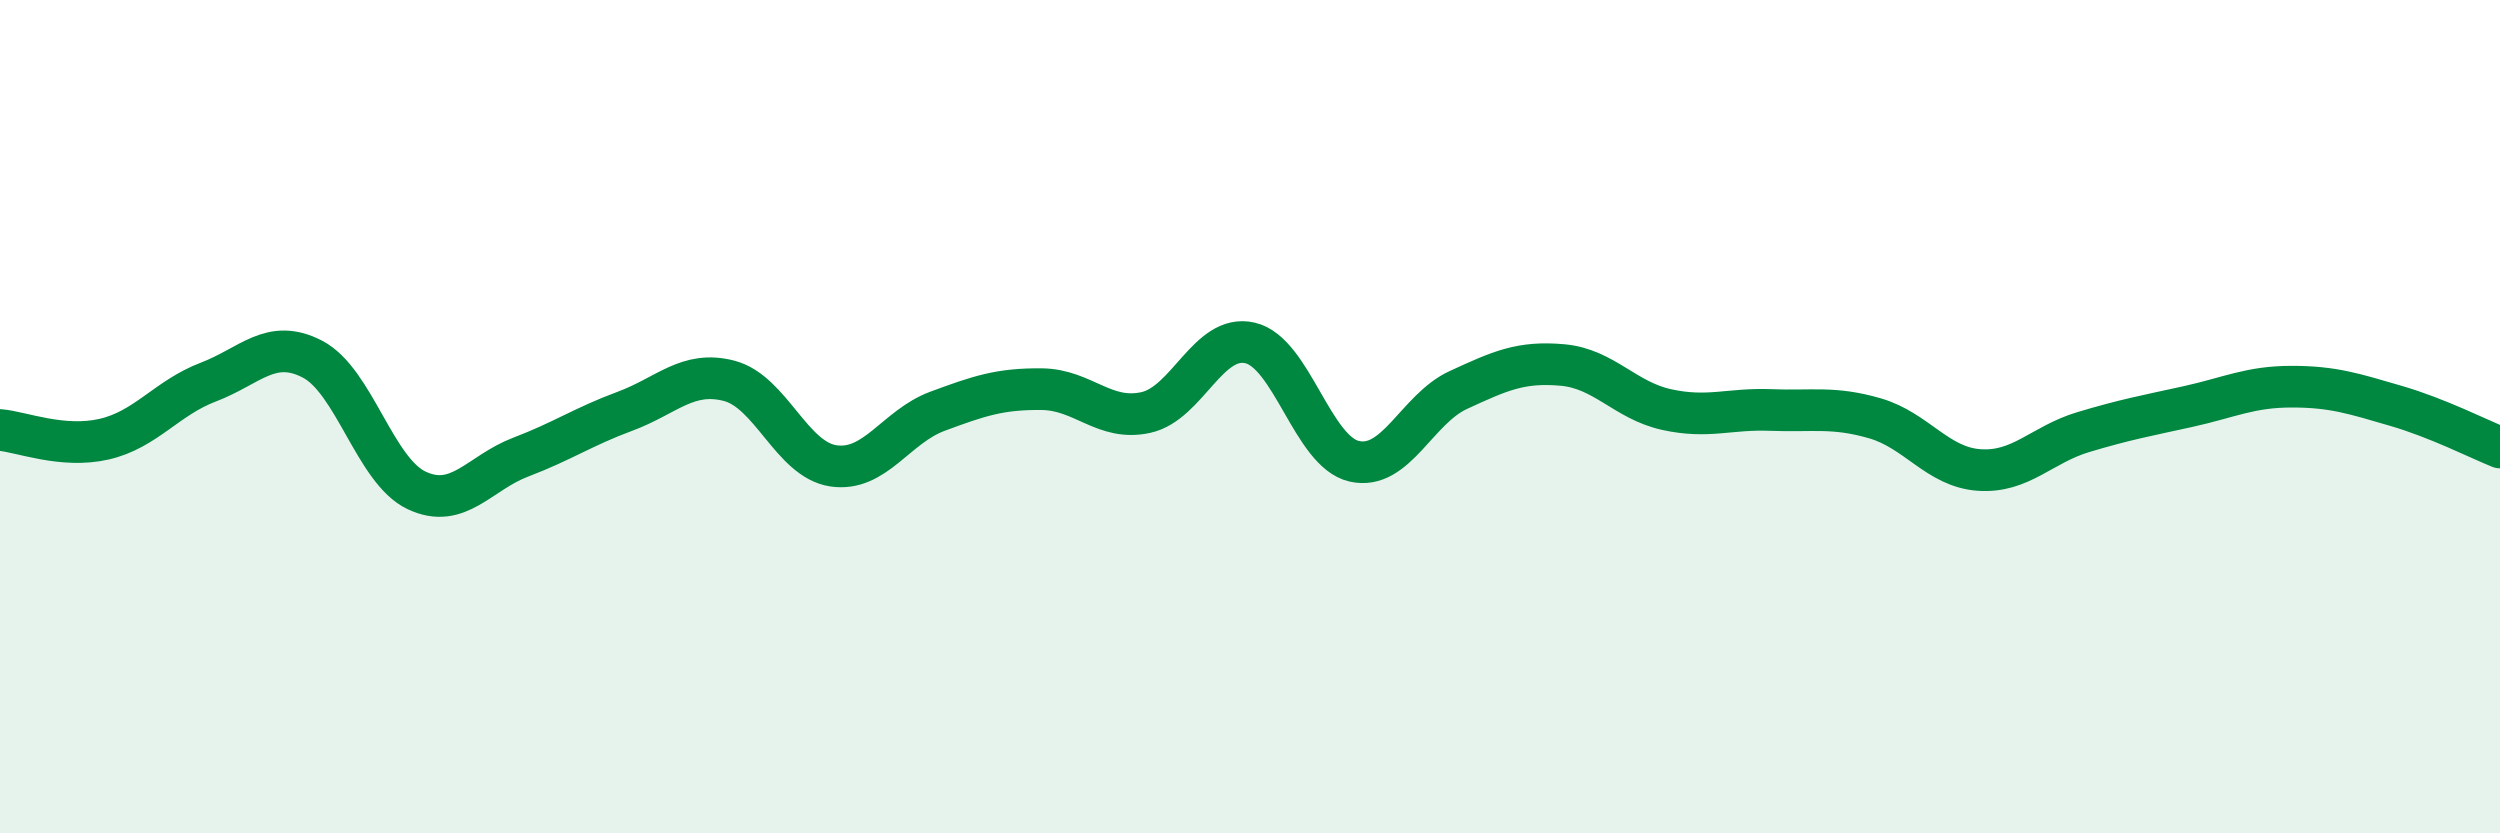
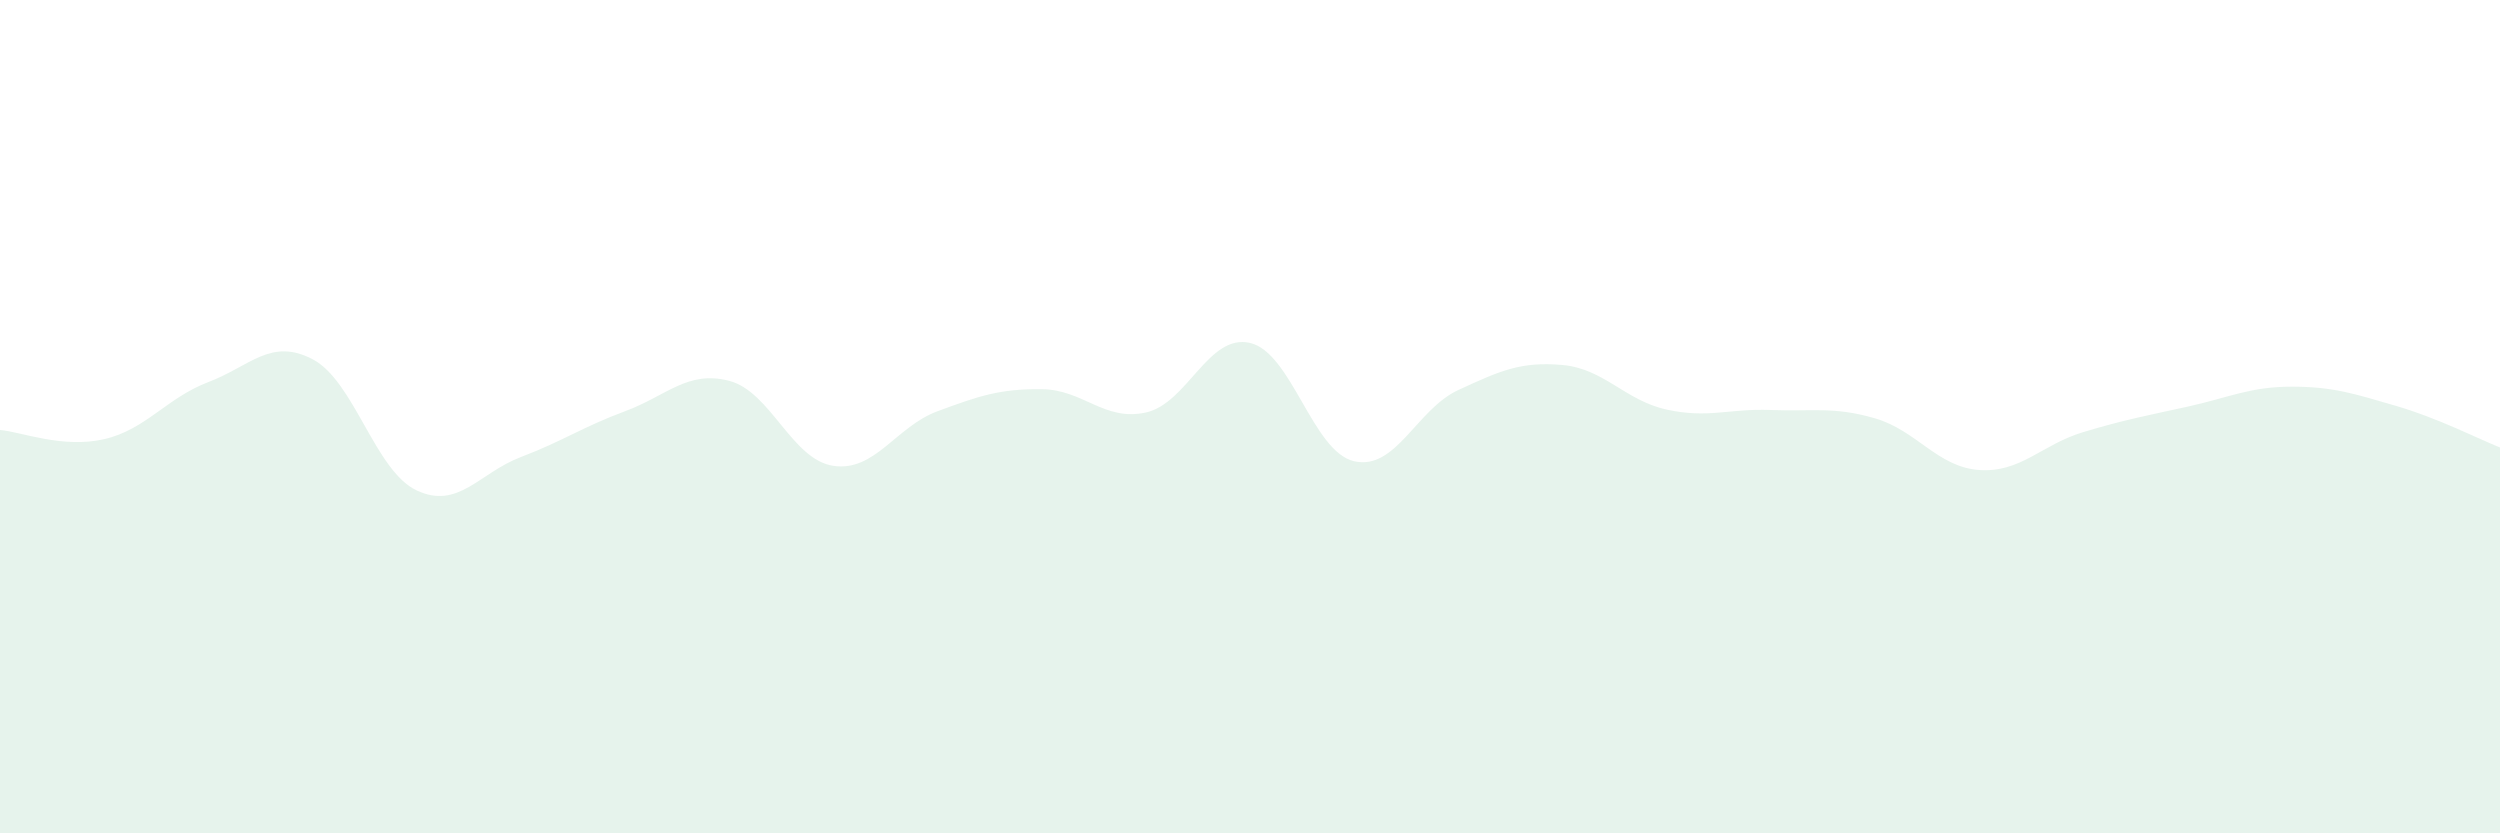
<svg xmlns="http://www.w3.org/2000/svg" width="60" height="20" viewBox="0 0 60 20">
  <path d="M 0,10.32 C 0.5,10.36 1.5,10.77 2.5,10.54 C 3.5,10.31 4,9.55 5,9.17 C 6,8.79 6.5,8.1 7.5,8.62 C 8.5,9.14 9,11.3 10,11.77 C 11,12.24 11.5,11.35 12.5,10.97 C 13.5,10.59 14,10.24 15,9.87 C 16,9.5 16.5,8.88 17.5,9.14 C 18.5,9.4 19,11.03 20,11.18 C 21,11.33 21.5,10.24 22.5,9.87 C 23.5,9.5 24,9.33 25,9.34 C 26,9.35 26.5,10.12 27.5,9.9 C 28.5,9.68 29,8 30,8.23 C 31,8.46 31.5,10.84 32.5,11.07 C 33.5,11.3 34,9.82 35,9.36 C 36,8.9 36.5,8.67 37.5,8.76 C 38.5,8.85 39,9.61 40,9.83 C 41,10.05 41.5,9.8 42.5,9.84 C 43.5,9.88 44,9.75 45,10.04 C 46,10.33 46.5,11.21 47.5,11.28 C 48.5,11.35 49,10.67 50,10.37 C 51,10.07 51.5,9.98 52.5,9.76 C 53.5,9.54 54,9.28 55,9.28 C 56,9.28 56.5,9.45 57.5,9.74 C 58.5,10.03 59.5,10.54 60,10.74L60 20L0 20Z" fill="#008740" opacity="0.1" stroke-linecap="round" stroke-linejoin="round" />
-   <path d="M 0,10.32 C 0.5,10.36 1.5,10.77 2.5,10.54 C 3.5,10.31 4,9.55 5,9.17 C 6,8.79 6.5,8.1 7.5,8.62 C 8.5,9.14 9,11.3 10,11.77 C 11,12.24 11.5,11.35 12.5,10.97 C 13.5,10.59 14,10.24 15,9.87 C 16,9.5 16.5,8.88 17.5,9.14 C 18.5,9.4 19,11.03 20,11.18 C 21,11.33 21.5,10.24 22.5,9.87 C 23.5,9.5 24,9.33 25,9.34 C 26,9.35 26.5,10.12 27.5,9.9 C 28.5,9.68 29,8 30,8.23 C 31,8.46 31.5,10.84 32.5,11.07 C 33.5,11.3 34,9.82 35,9.36 C 36,8.9 36.5,8.67 37.5,8.76 C 38.5,8.85 39,9.61 40,9.83 C 41,10.05 41.5,9.8 42.5,9.84 C 43.5,9.88 44,9.75 45,10.04 C 46,10.33 46.5,11.21 47.5,11.28 C 48.5,11.35 49,10.67 50,10.37 C 51,10.07 51.5,9.98 52.5,9.76 C 53.5,9.54 54,9.28 55,9.28 C 56,9.28 56.5,9.45 57.5,9.74 C 58.5,10.03 59.5,10.54 60,10.74" stroke="#008740" stroke-width="1" fill="none" stroke-linecap="round" stroke-linejoin="round" />
</svg>